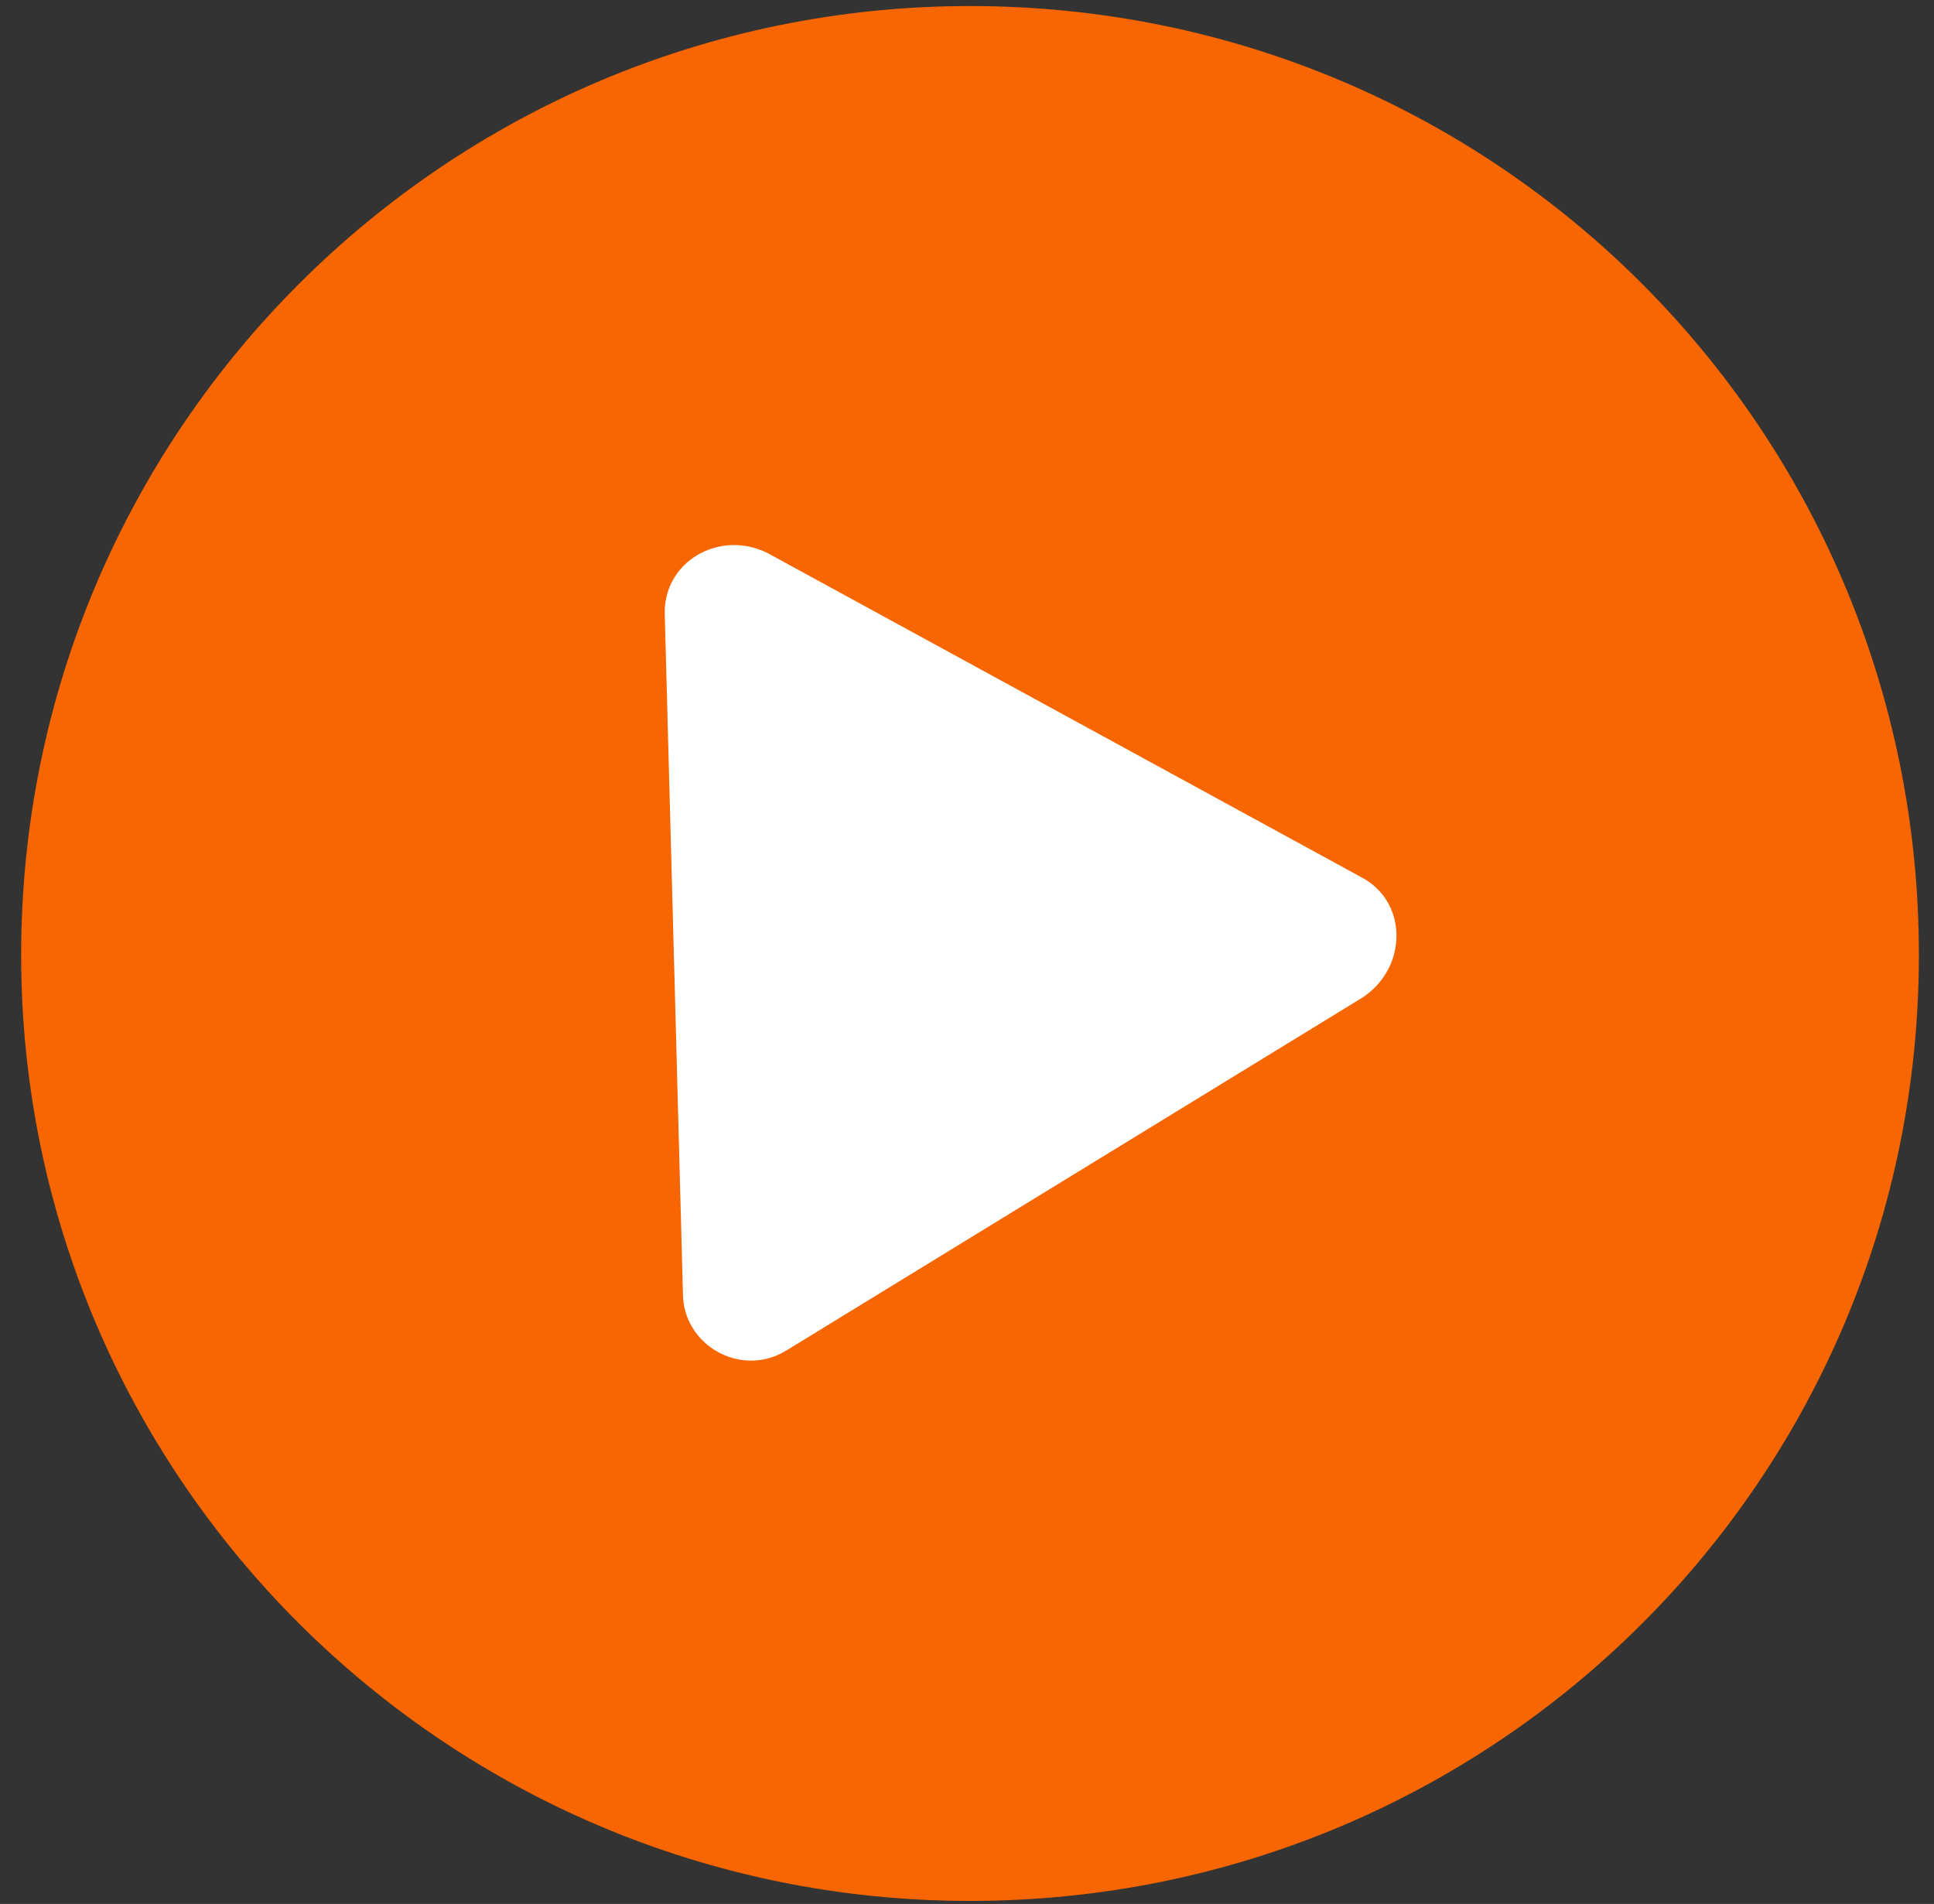
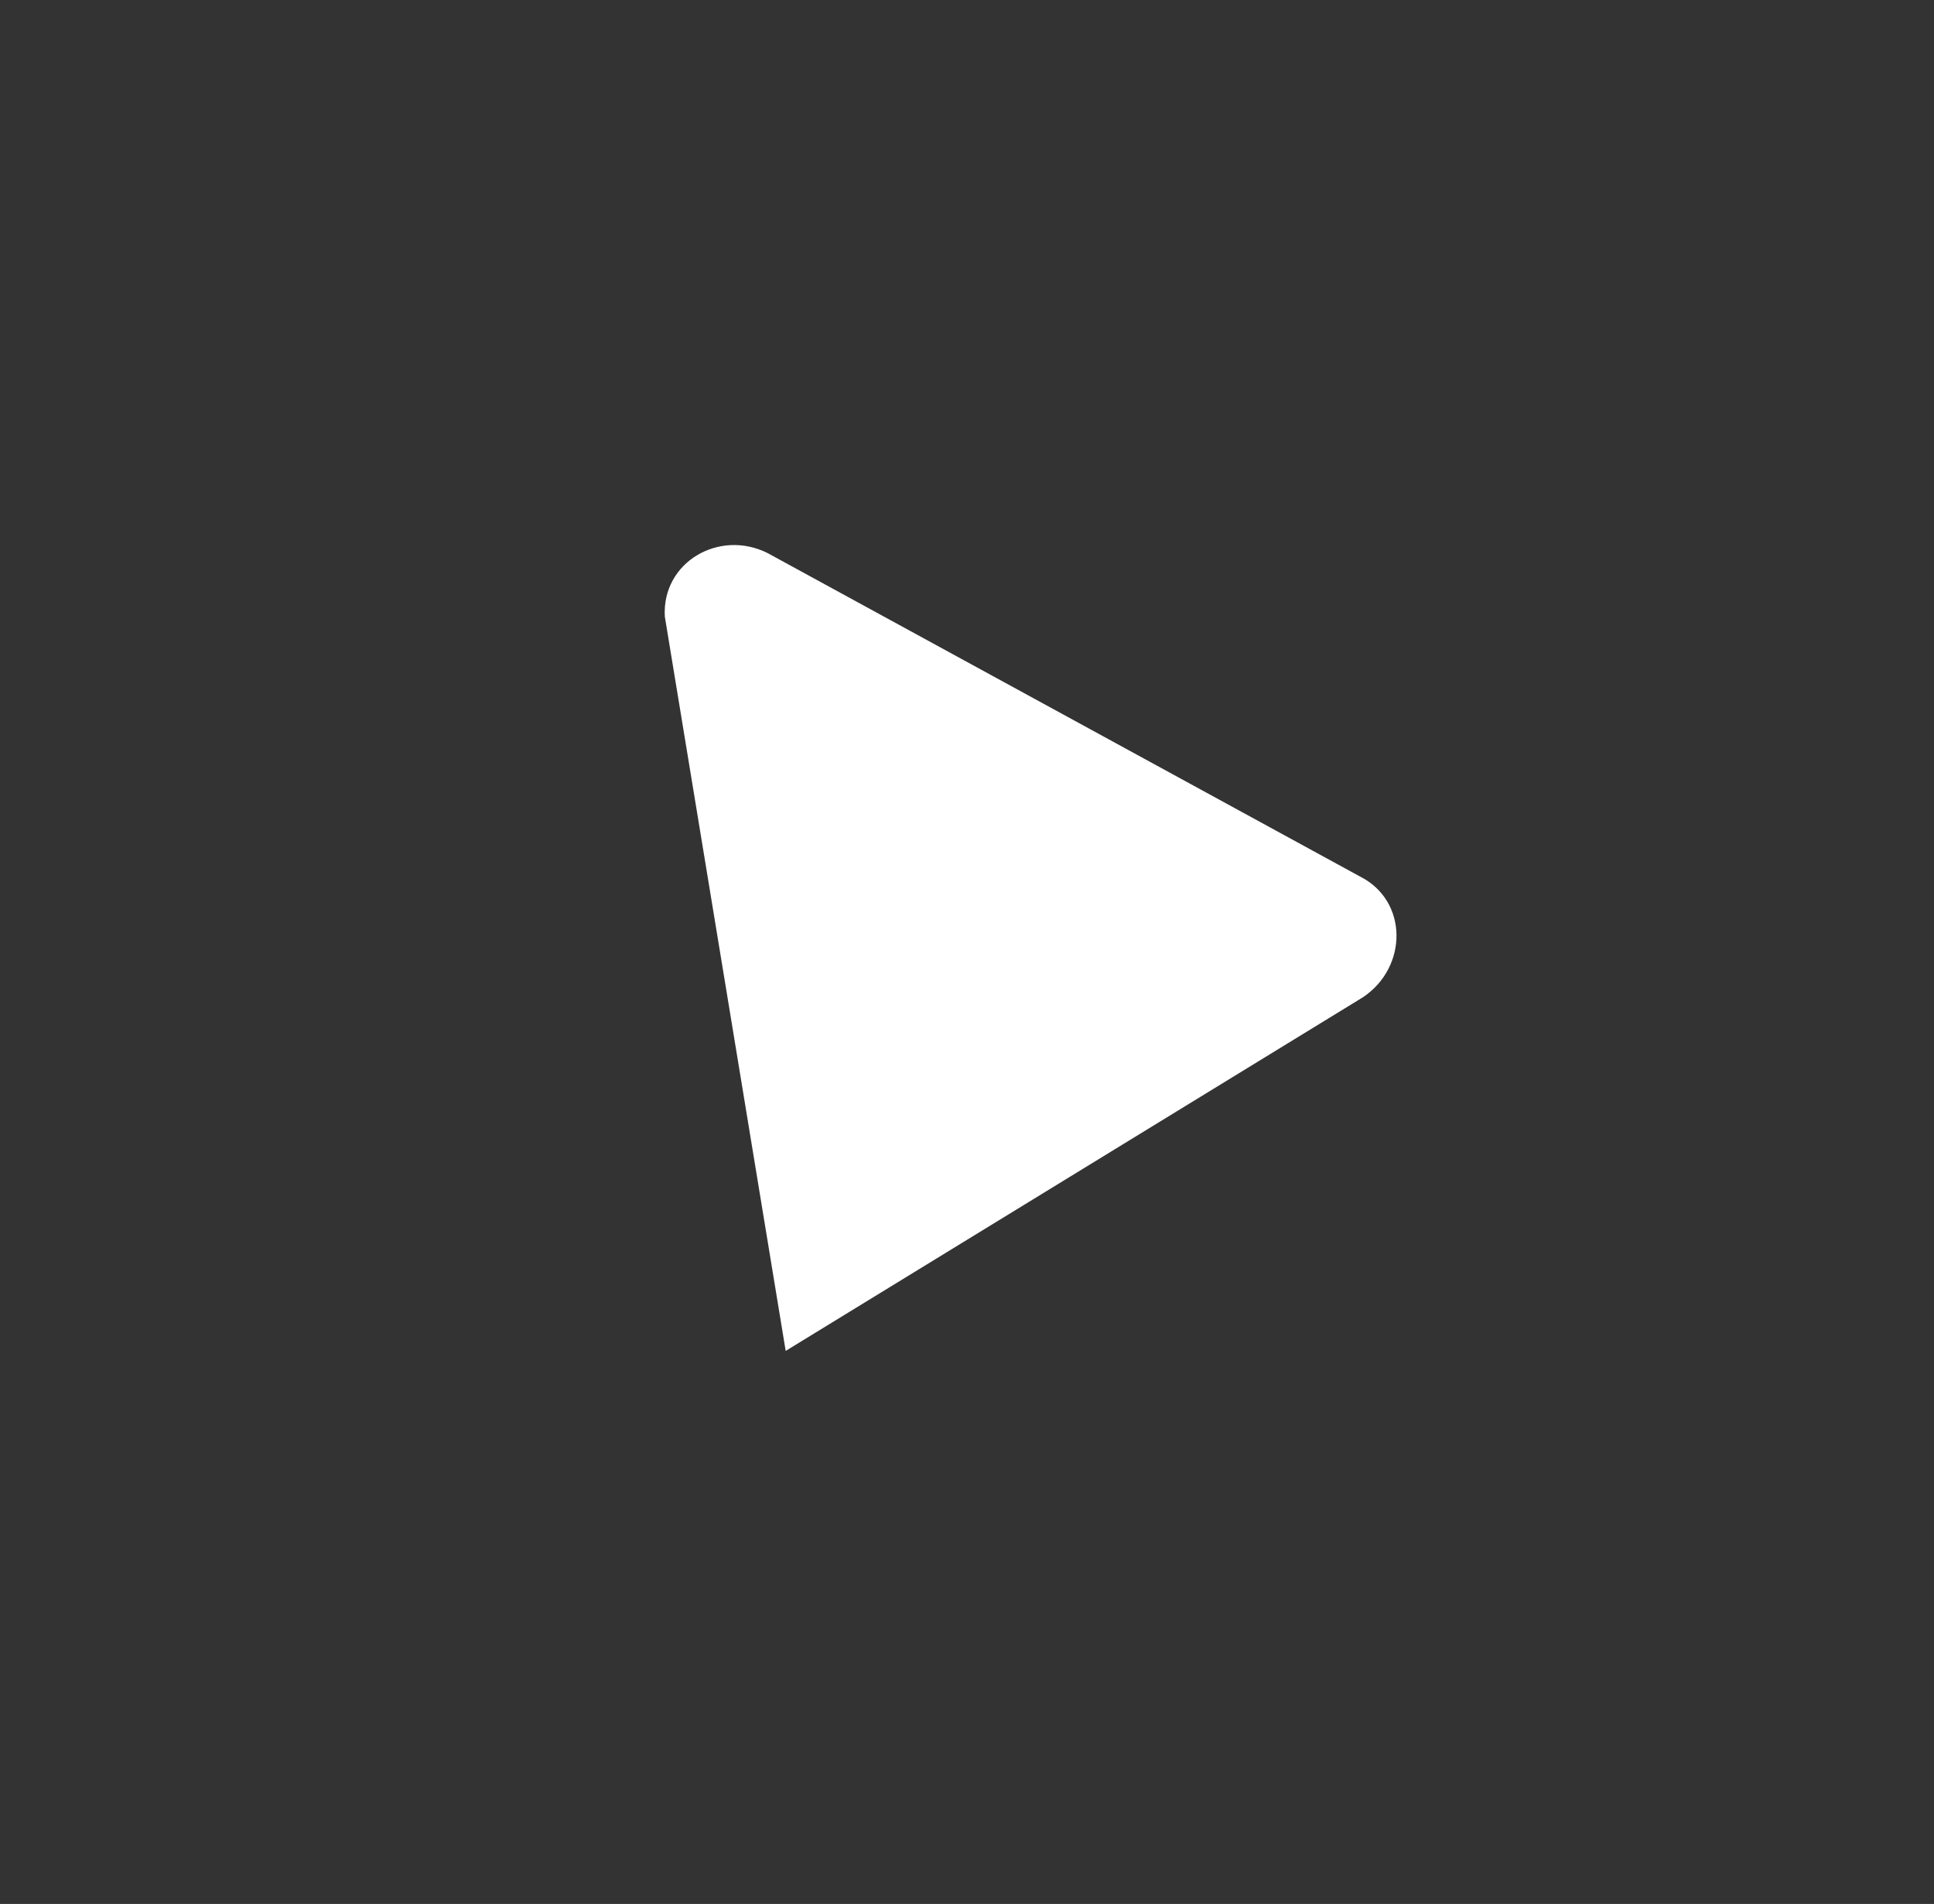
<svg xmlns="http://www.w3.org/2000/svg" version="1.2" viewBox="0 0 64 63" width="64" height="63">
  <rect x="0" y="0" width="64" height="63" fill="#333333" stroke="none" />
  <title>playicon-svg</title>
  <style>
		.s0 { fill: #f76600 } 
		.s1 { fill: #ffffff } 
	</style>
-   <path id="Layer" class="s0" d="m32.1 62.9c-17.3 0-31.4-14-31.4-31.3 0-17.4 14.1-31.4 31.4-31.4 17.4 0 31.4 14 31.4 31.4 0 17.3-14 31.3-31.4 31.3z" />
-   <path id="Layer" class="s1" d="m22 20.4c-0.1-1.8 1.8-2.9 3.4-2.1l19.6 10.7c1.6 0.8 1.6 3 0.1 4l-19.1 11.7c-1.5 0.9-3.4-0.2-3.4-1.9z" />
+   <path id="Layer" class="s1" d="m22 20.4c-0.1-1.8 1.8-2.9 3.4-2.1l19.6 10.7c1.6 0.8 1.6 3 0.1 4l-19.1 11.7z" />
</svg>